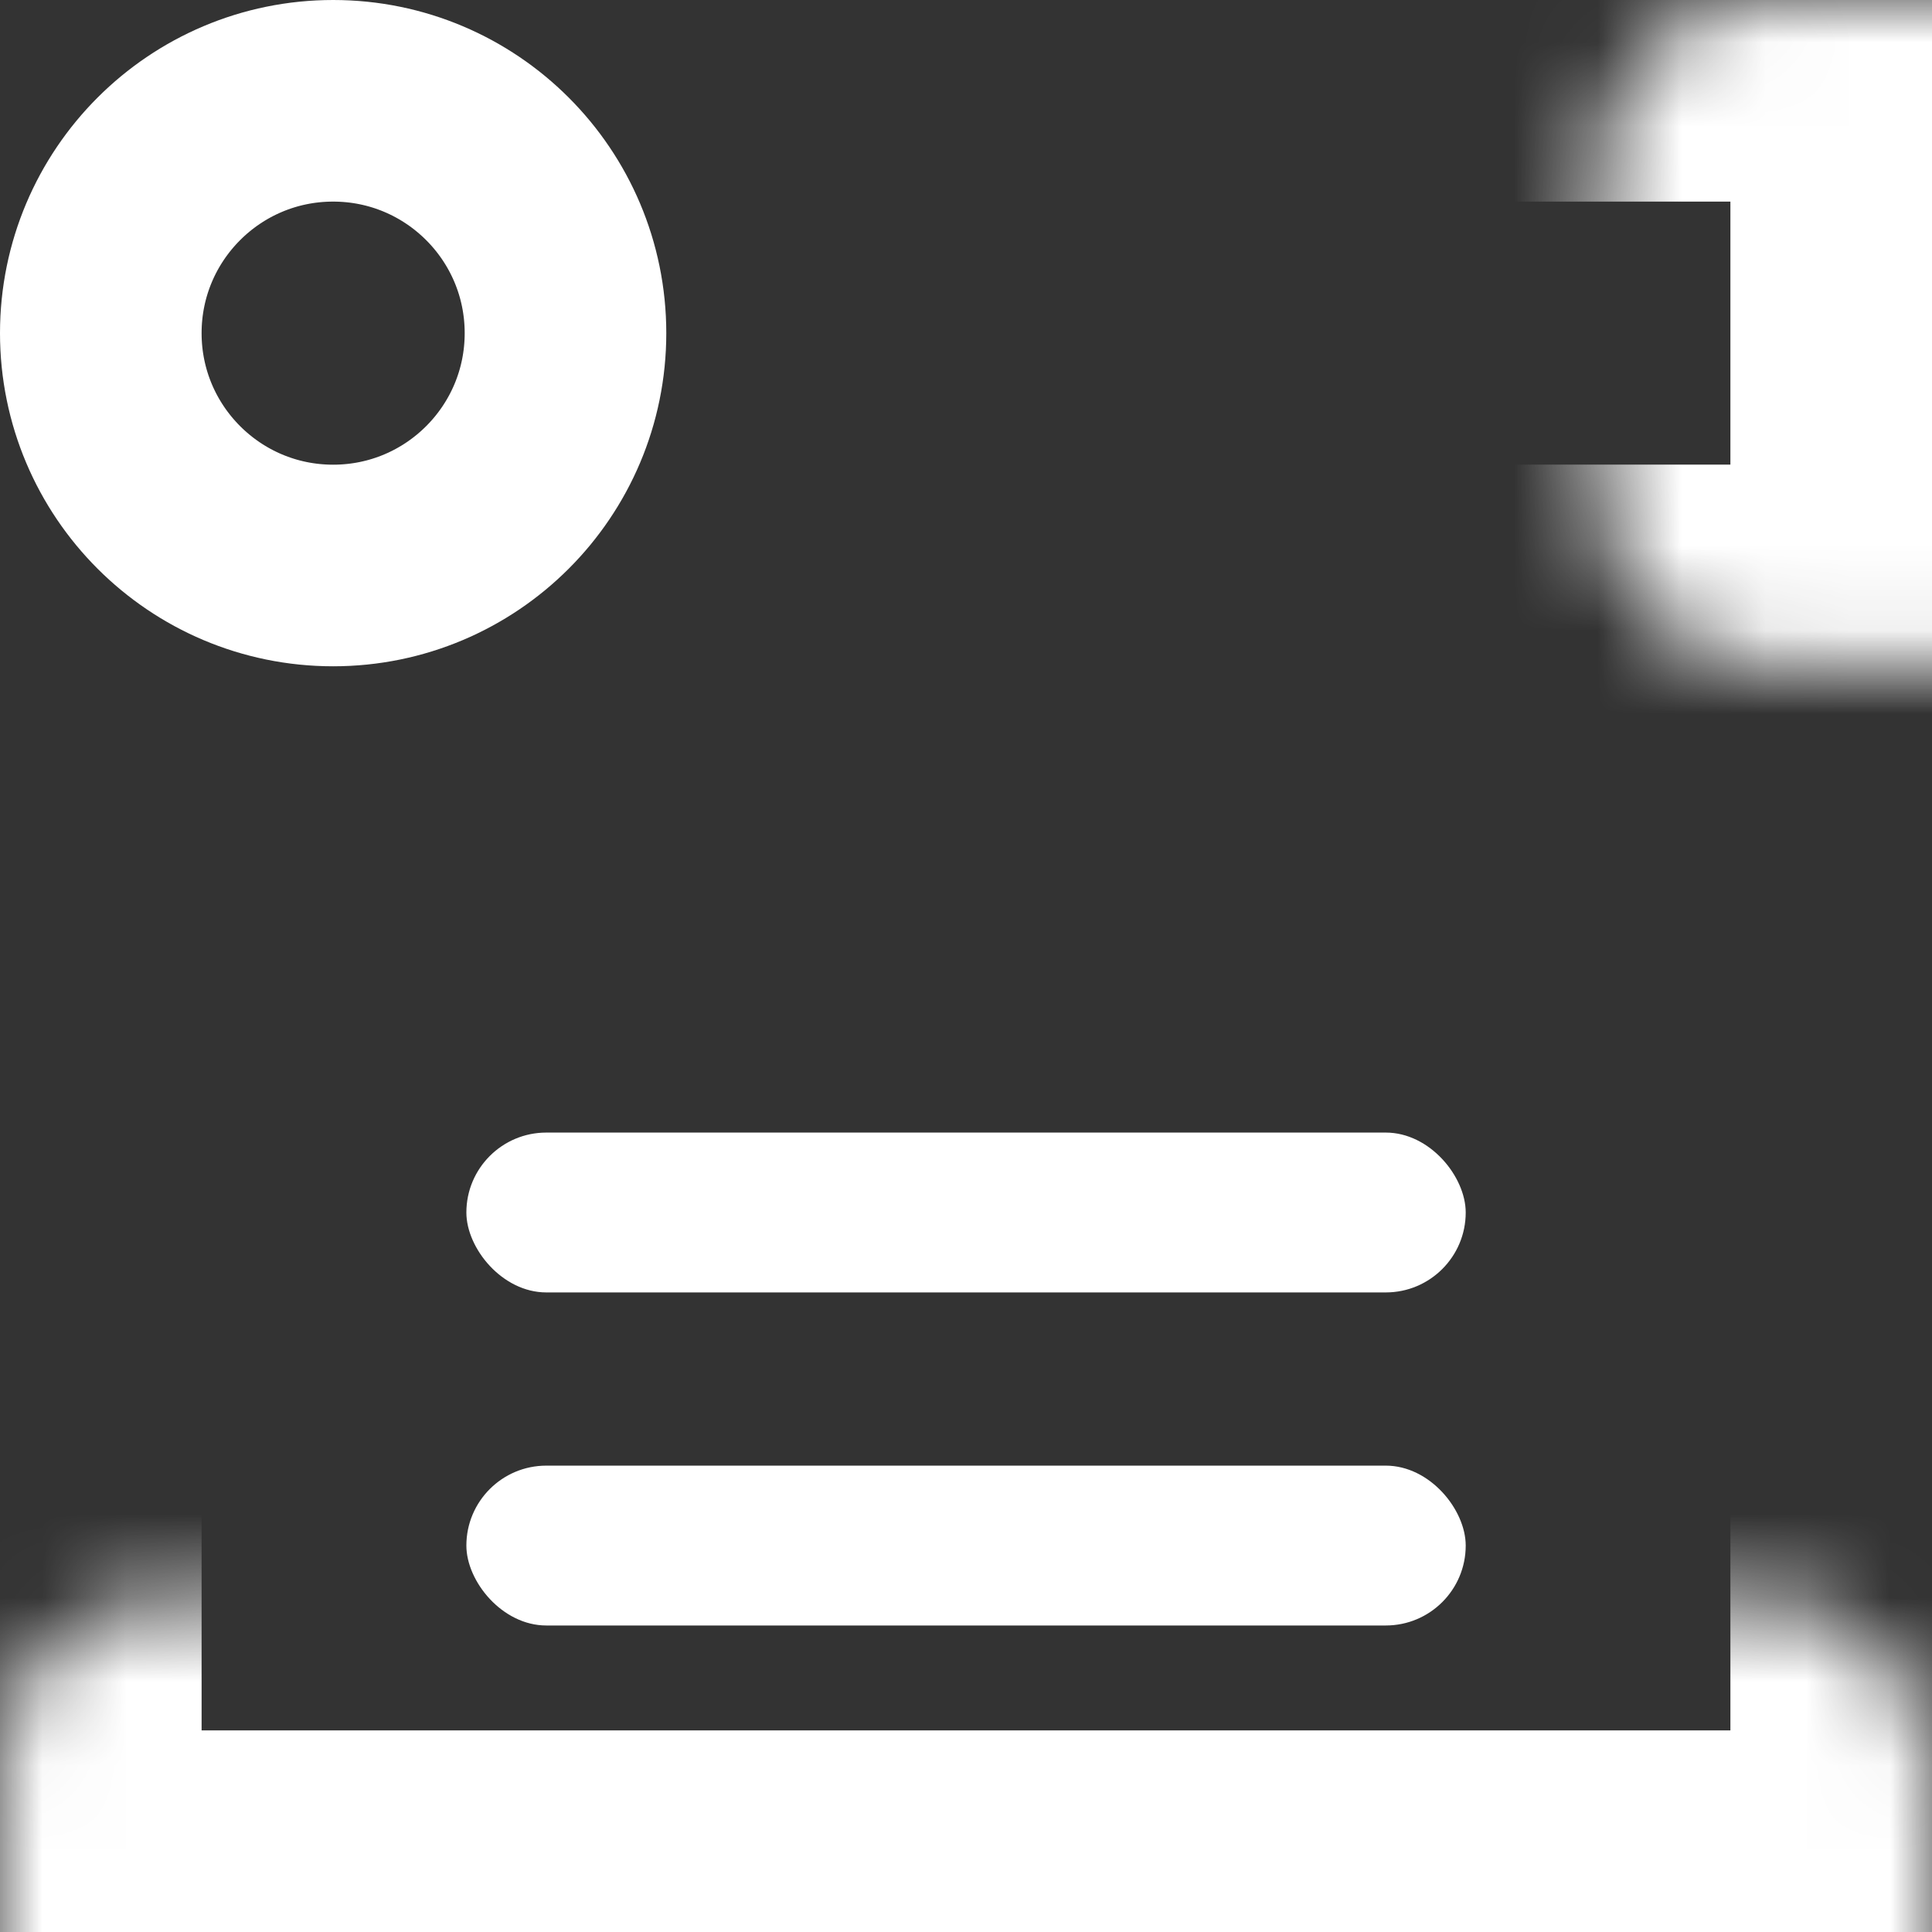
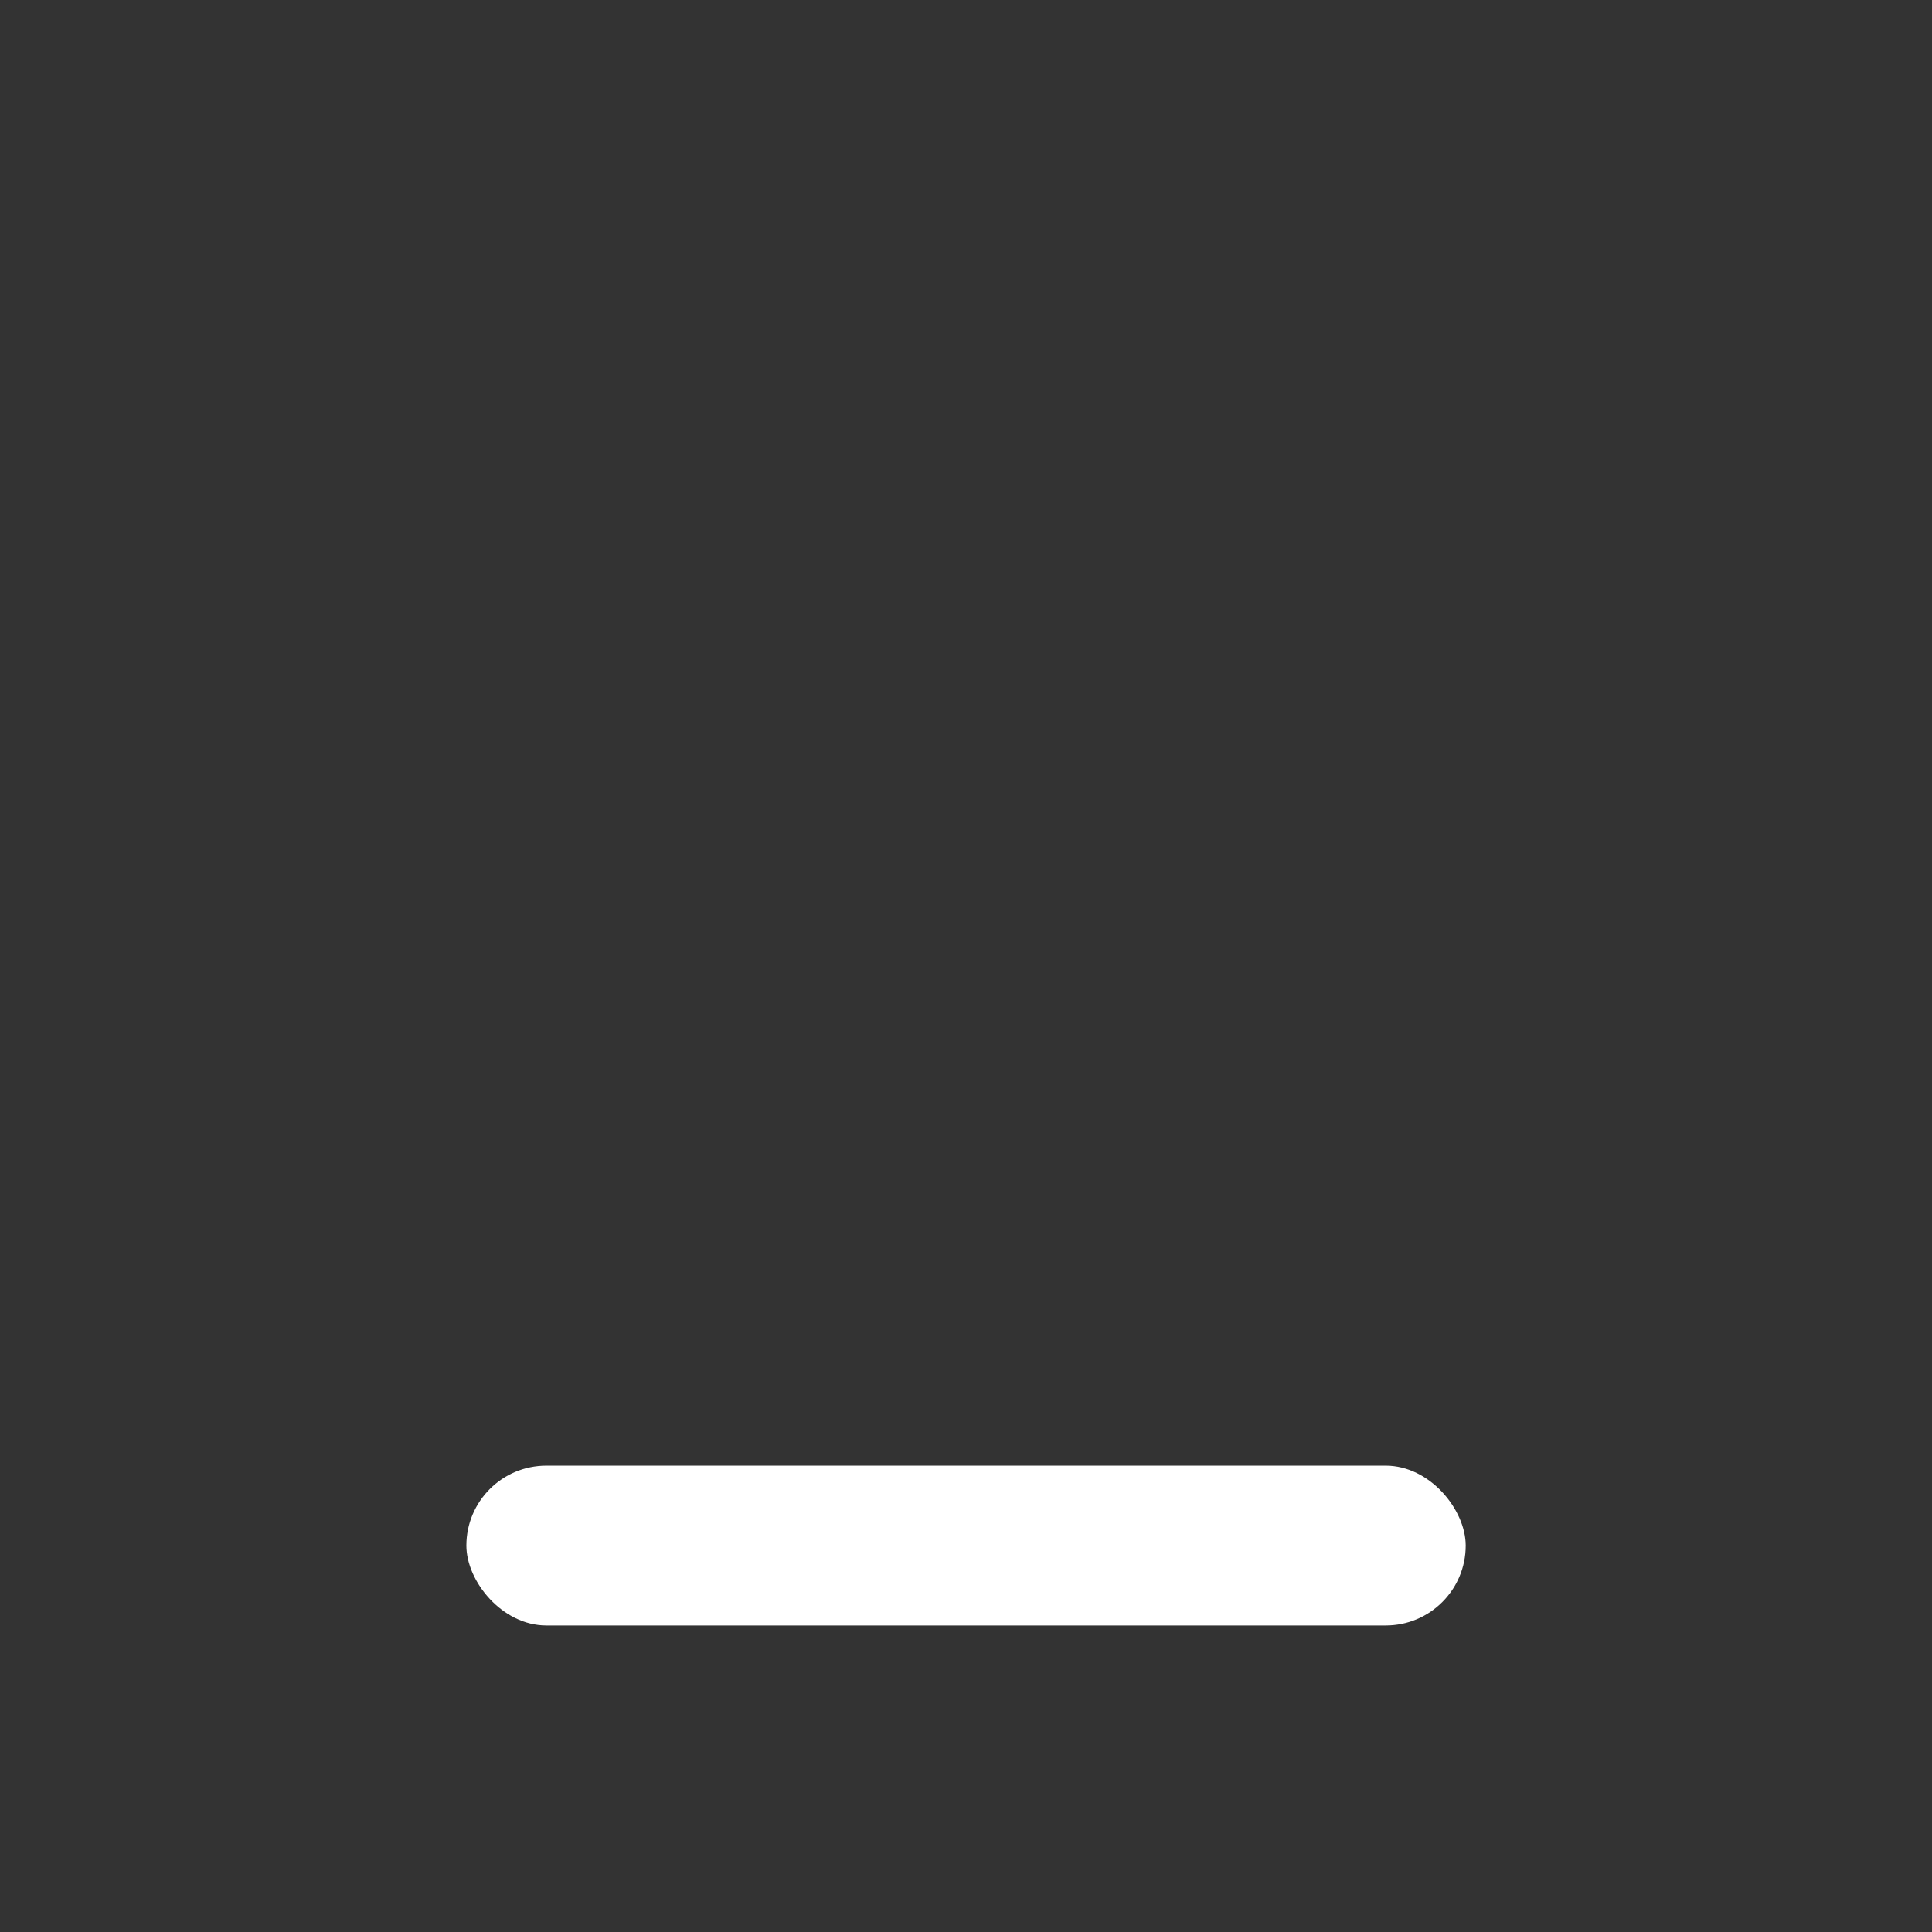
<svg xmlns="http://www.w3.org/2000/svg" width="23" height="23" viewBox="0 0 23 23" fill="none">
  <rect x="0" y="0" width="23" height="23" fill="#333333" stroke="none" />
-   <circle cx="3.966" cy="3.966" r="2.766" stroke="white" stroke-width="2.4" />
  <mask id="path-2-inside-1_330_34" fill="white">
-     <rect x="9.517" width="13.483" height="7.931" rx="2" />
-   </mask>
+     </mask>
  <rect x="9.517" width="13.483" height="7.931" rx="2" stroke="white" stroke-width="4.8" mask="url(#path-2-inside-1_330_34)" />
  <mask id="path-3-inside-2_330_34" fill="white">
-     <rect y="9.517" width="23" height="13.483" rx="2" />
-   </mask>
+     </mask>
  <rect y="9.517" width="23" height="13.483" rx="2" stroke="white" stroke-width="4.8" mask="url(#path-3-inside-2_330_34)" />
-   <rect x="5.552" y="13.483" width="11.897" height="1.903" rx="0.952" fill="white" />
  <rect x="5.552" y="17.448" width="11.897" height="1.903" rx="0.952" fill="white" />
</svg>